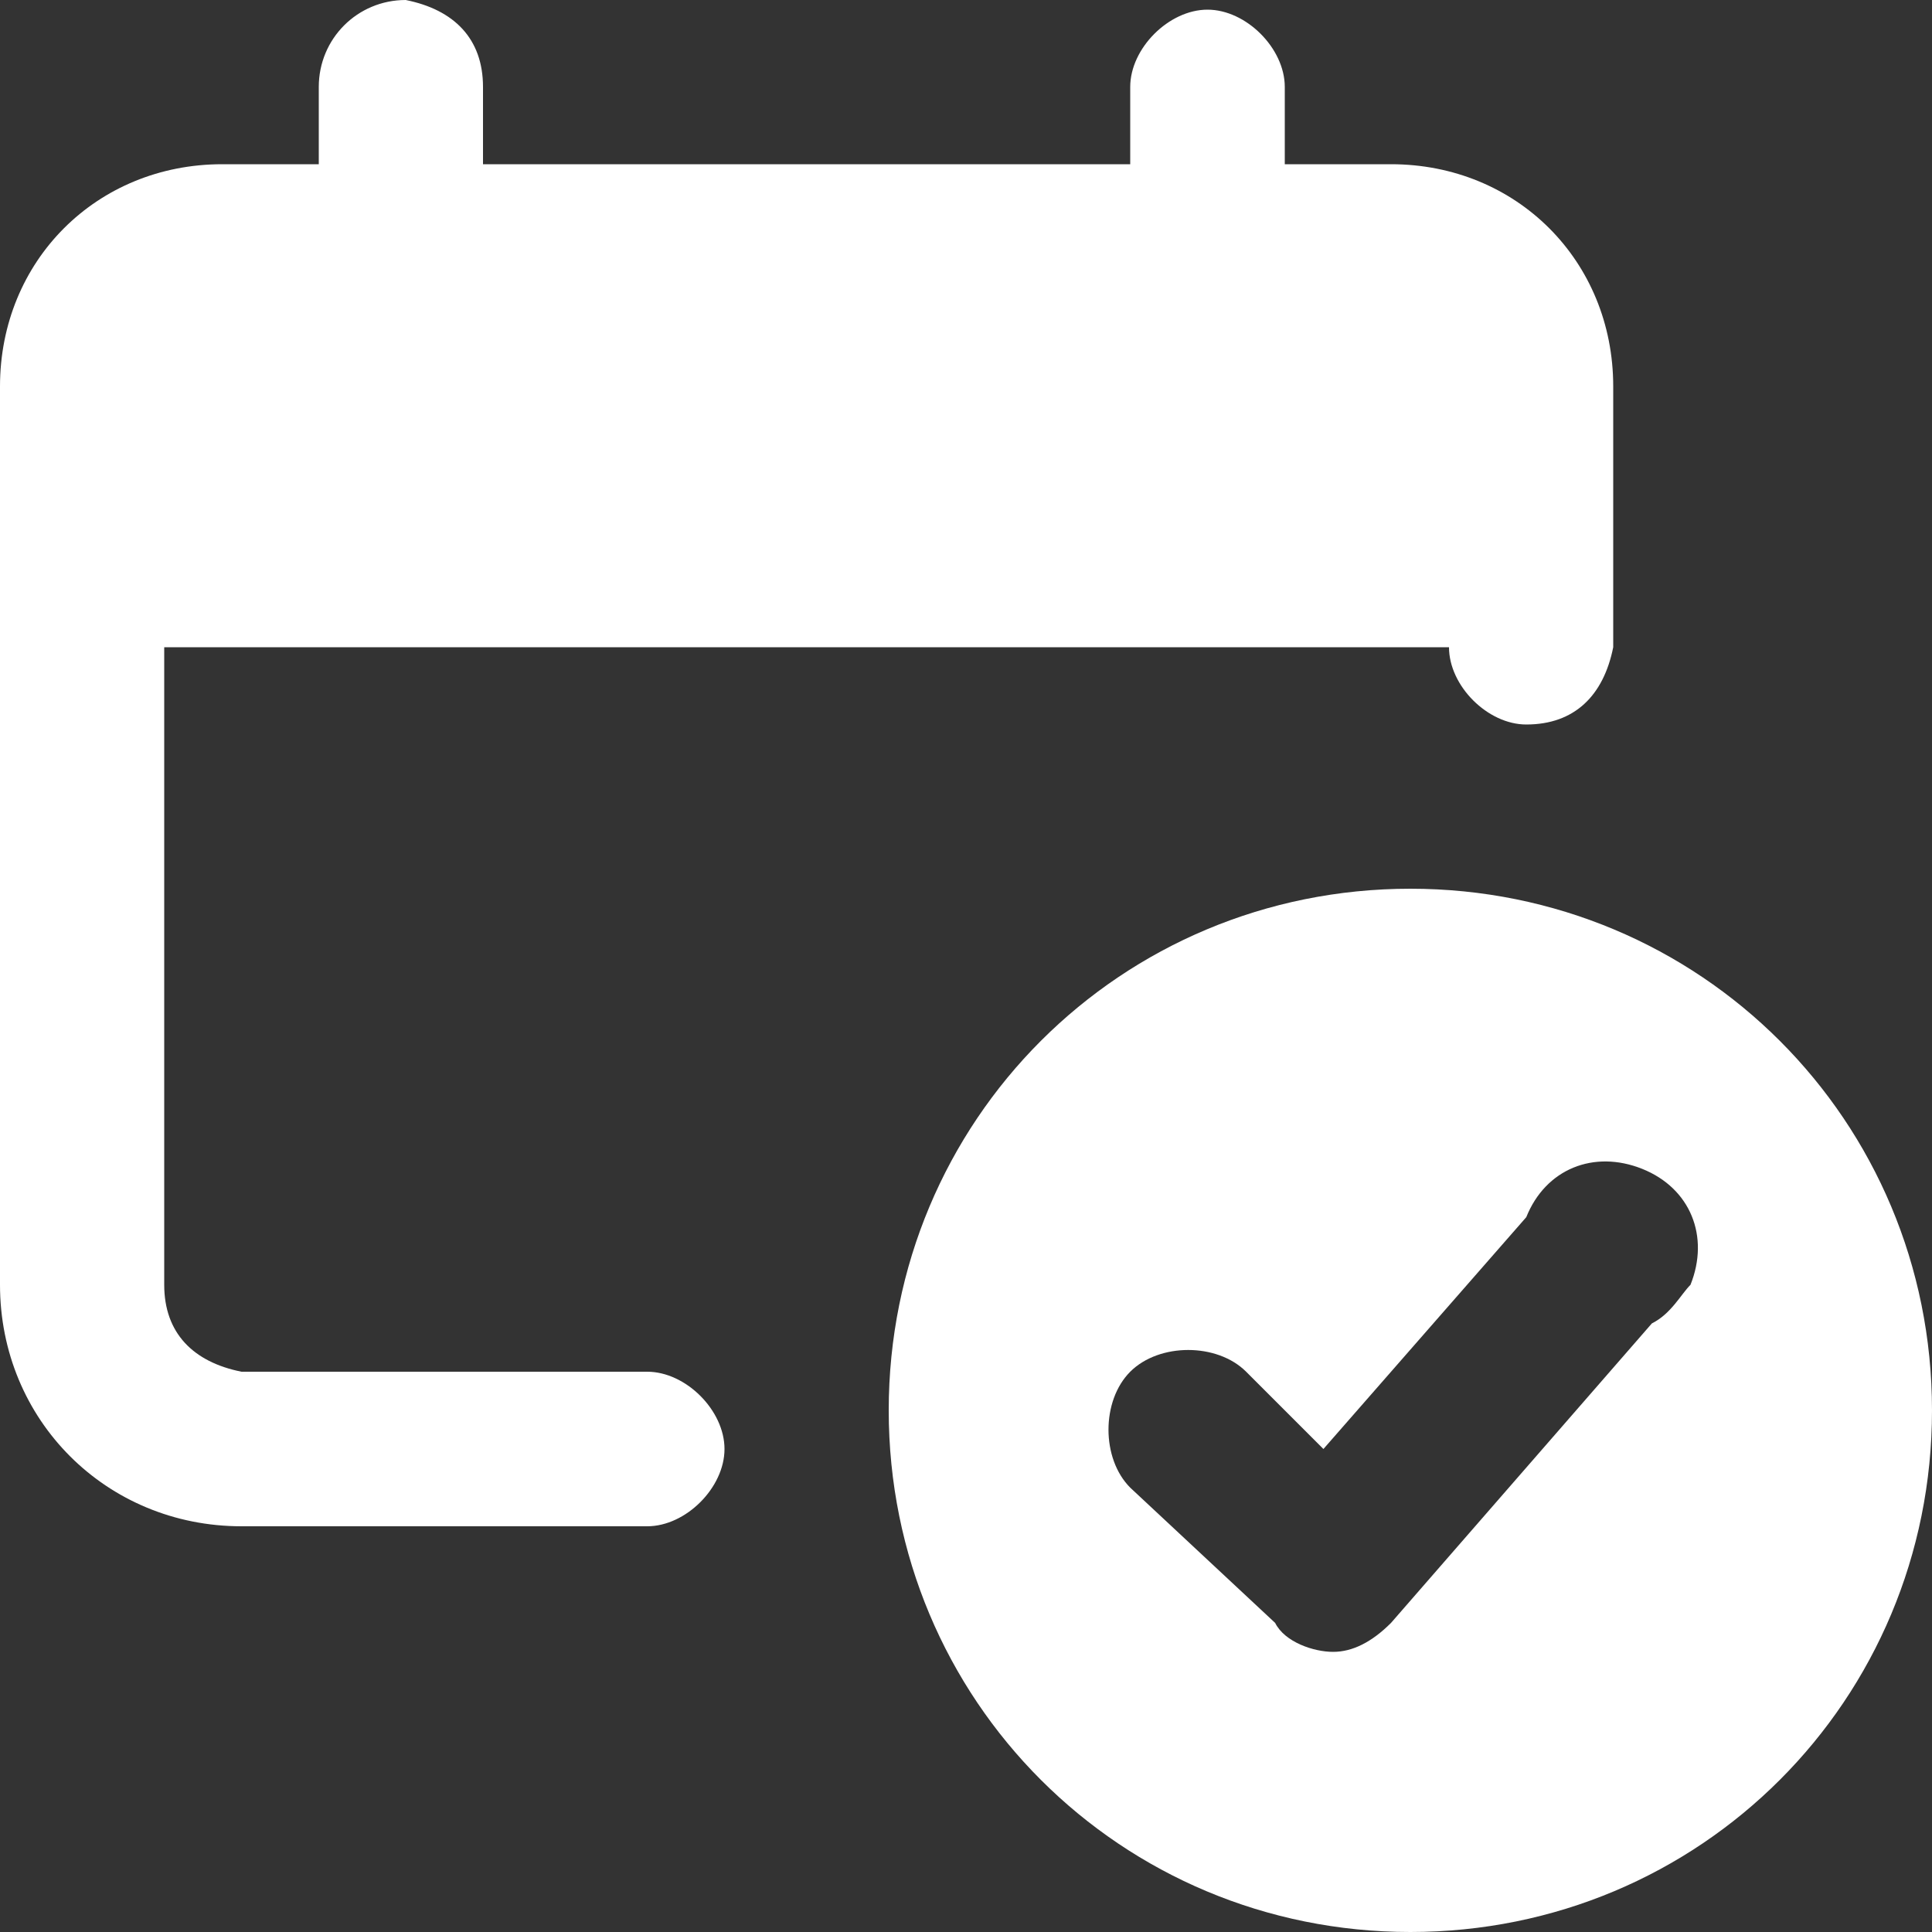
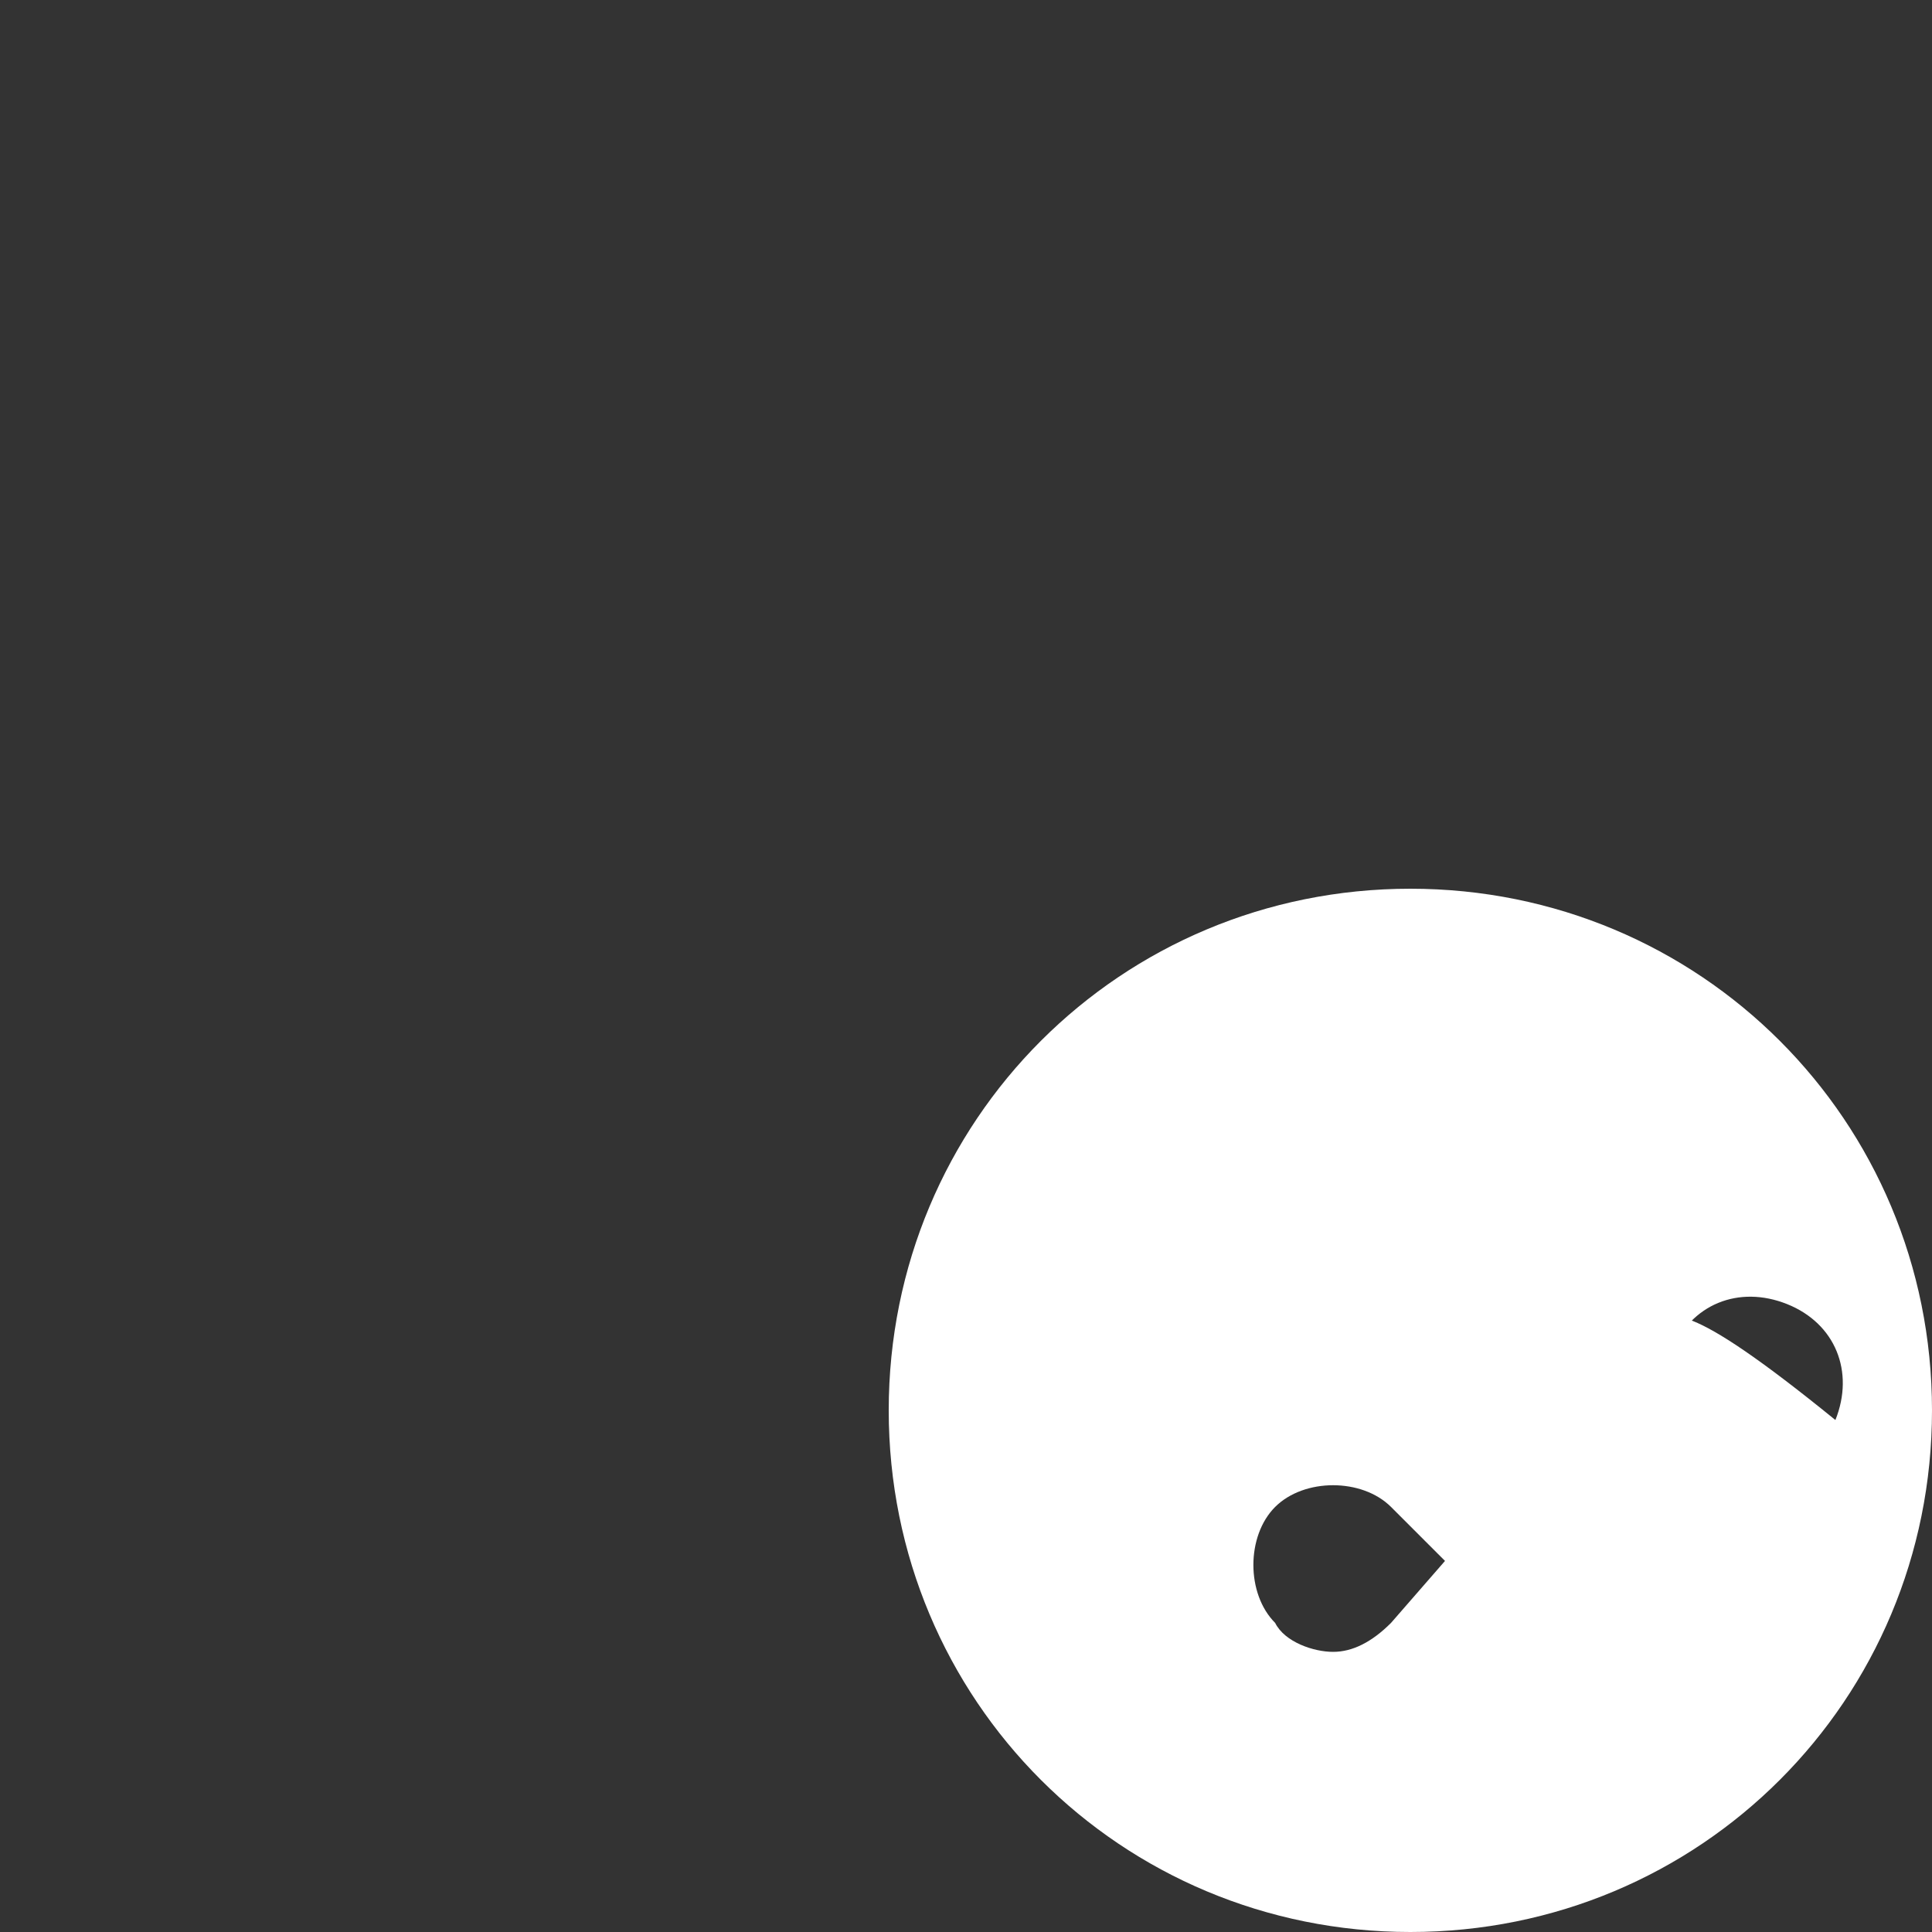
<svg xmlns="http://www.w3.org/2000/svg" version="1.1" id="Layer_1" x="0px" y="0px" width="20px" height="20px" viewBox="0 0 20 20" style="enable-background:new 0 0 20 20;" xml:space="preserve">
  <rect x="0" y="0" width="20" height="20" fill="#333333" stroke="none" />
  <style type="text/css">
	.st0{fill:#FFFFFF;}
</style>
-   <path class="st0" d="M14.4,1.7h-1.1V0.9c0-0.4-0.4-0.8-0.8-0.8s-0.8,0.4-0.8,0.8v0.8H5V0.9C5,0.4,4.7,0.1,4.2,0  C3.7,0,3.3,0.4,3.3,0.9c0,0,0,0,0,0v0.8h-1C1,1.7,0,2.7,0,4l0,0v9.3c0,1.4,1.1,2.5,2.5,2.5h4.2c0.4,0,0.8-0.4,0.8-0.8  c0-0.4-0.4-0.8-0.8-0.8H2.5c-0.5-0.1-0.8-0.4-0.8-0.9V6.7H15c0,0.4,0.4,0.8,0.8,0.8c0.5,0,0.8-0.3,0.9-0.8V4  C16.7,2.7,15.7,1.7,14.4,1.7z" />
-   <path class="st0" d="M14.6,9.2c-3,0-5.4,2.4-5.4,5.4s2.4,5.4,5.4,5.4s5.4-2.4,5.4-5.4l0,0C20,11.6,17.6,9.2,14.6,9.2z M17.1,13.7  l-2.7,3.1c-0.2,0.2-0.4,0.3-0.6,0.3l0,0c-0.2,0-0.5-0.1-0.6-0.3l-1.5-1.4c-0.3-0.3-0.3-0.9,0-1.2c0.3-0.3,0.9-0.3,1.2,0l0.8,0.8  l2.1-2.4c0.2-0.5,0.7-0.7,1.2-0.5c0.5,0.2,0.7,0.7,0.5,1.2C17.4,13.4,17.3,13.6,17.1,13.7z" />
+   <path class="st0" d="M14.6,9.2c-3,0-5.4,2.4-5.4,5.4s2.4,5.4,5.4,5.4s5.4-2.4,5.4-5.4l0,0C20,11.6,17.6,9.2,14.6,9.2z M17.1,13.7  l-2.7,3.1c-0.2,0.2-0.4,0.3-0.6,0.3l0,0c-0.2,0-0.5-0.1-0.6-0.3c-0.3-0.3-0.3-0.9,0-1.2c0.3-0.3,0.9-0.3,1.2,0l0.8,0.8  l2.1-2.4c0.2-0.5,0.7-0.7,1.2-0.5c0.5,0.2,0.7,0.7,0.5,1.2C17.4,13.4,17.3,13.6,17.1,13.7z" />
</svg>